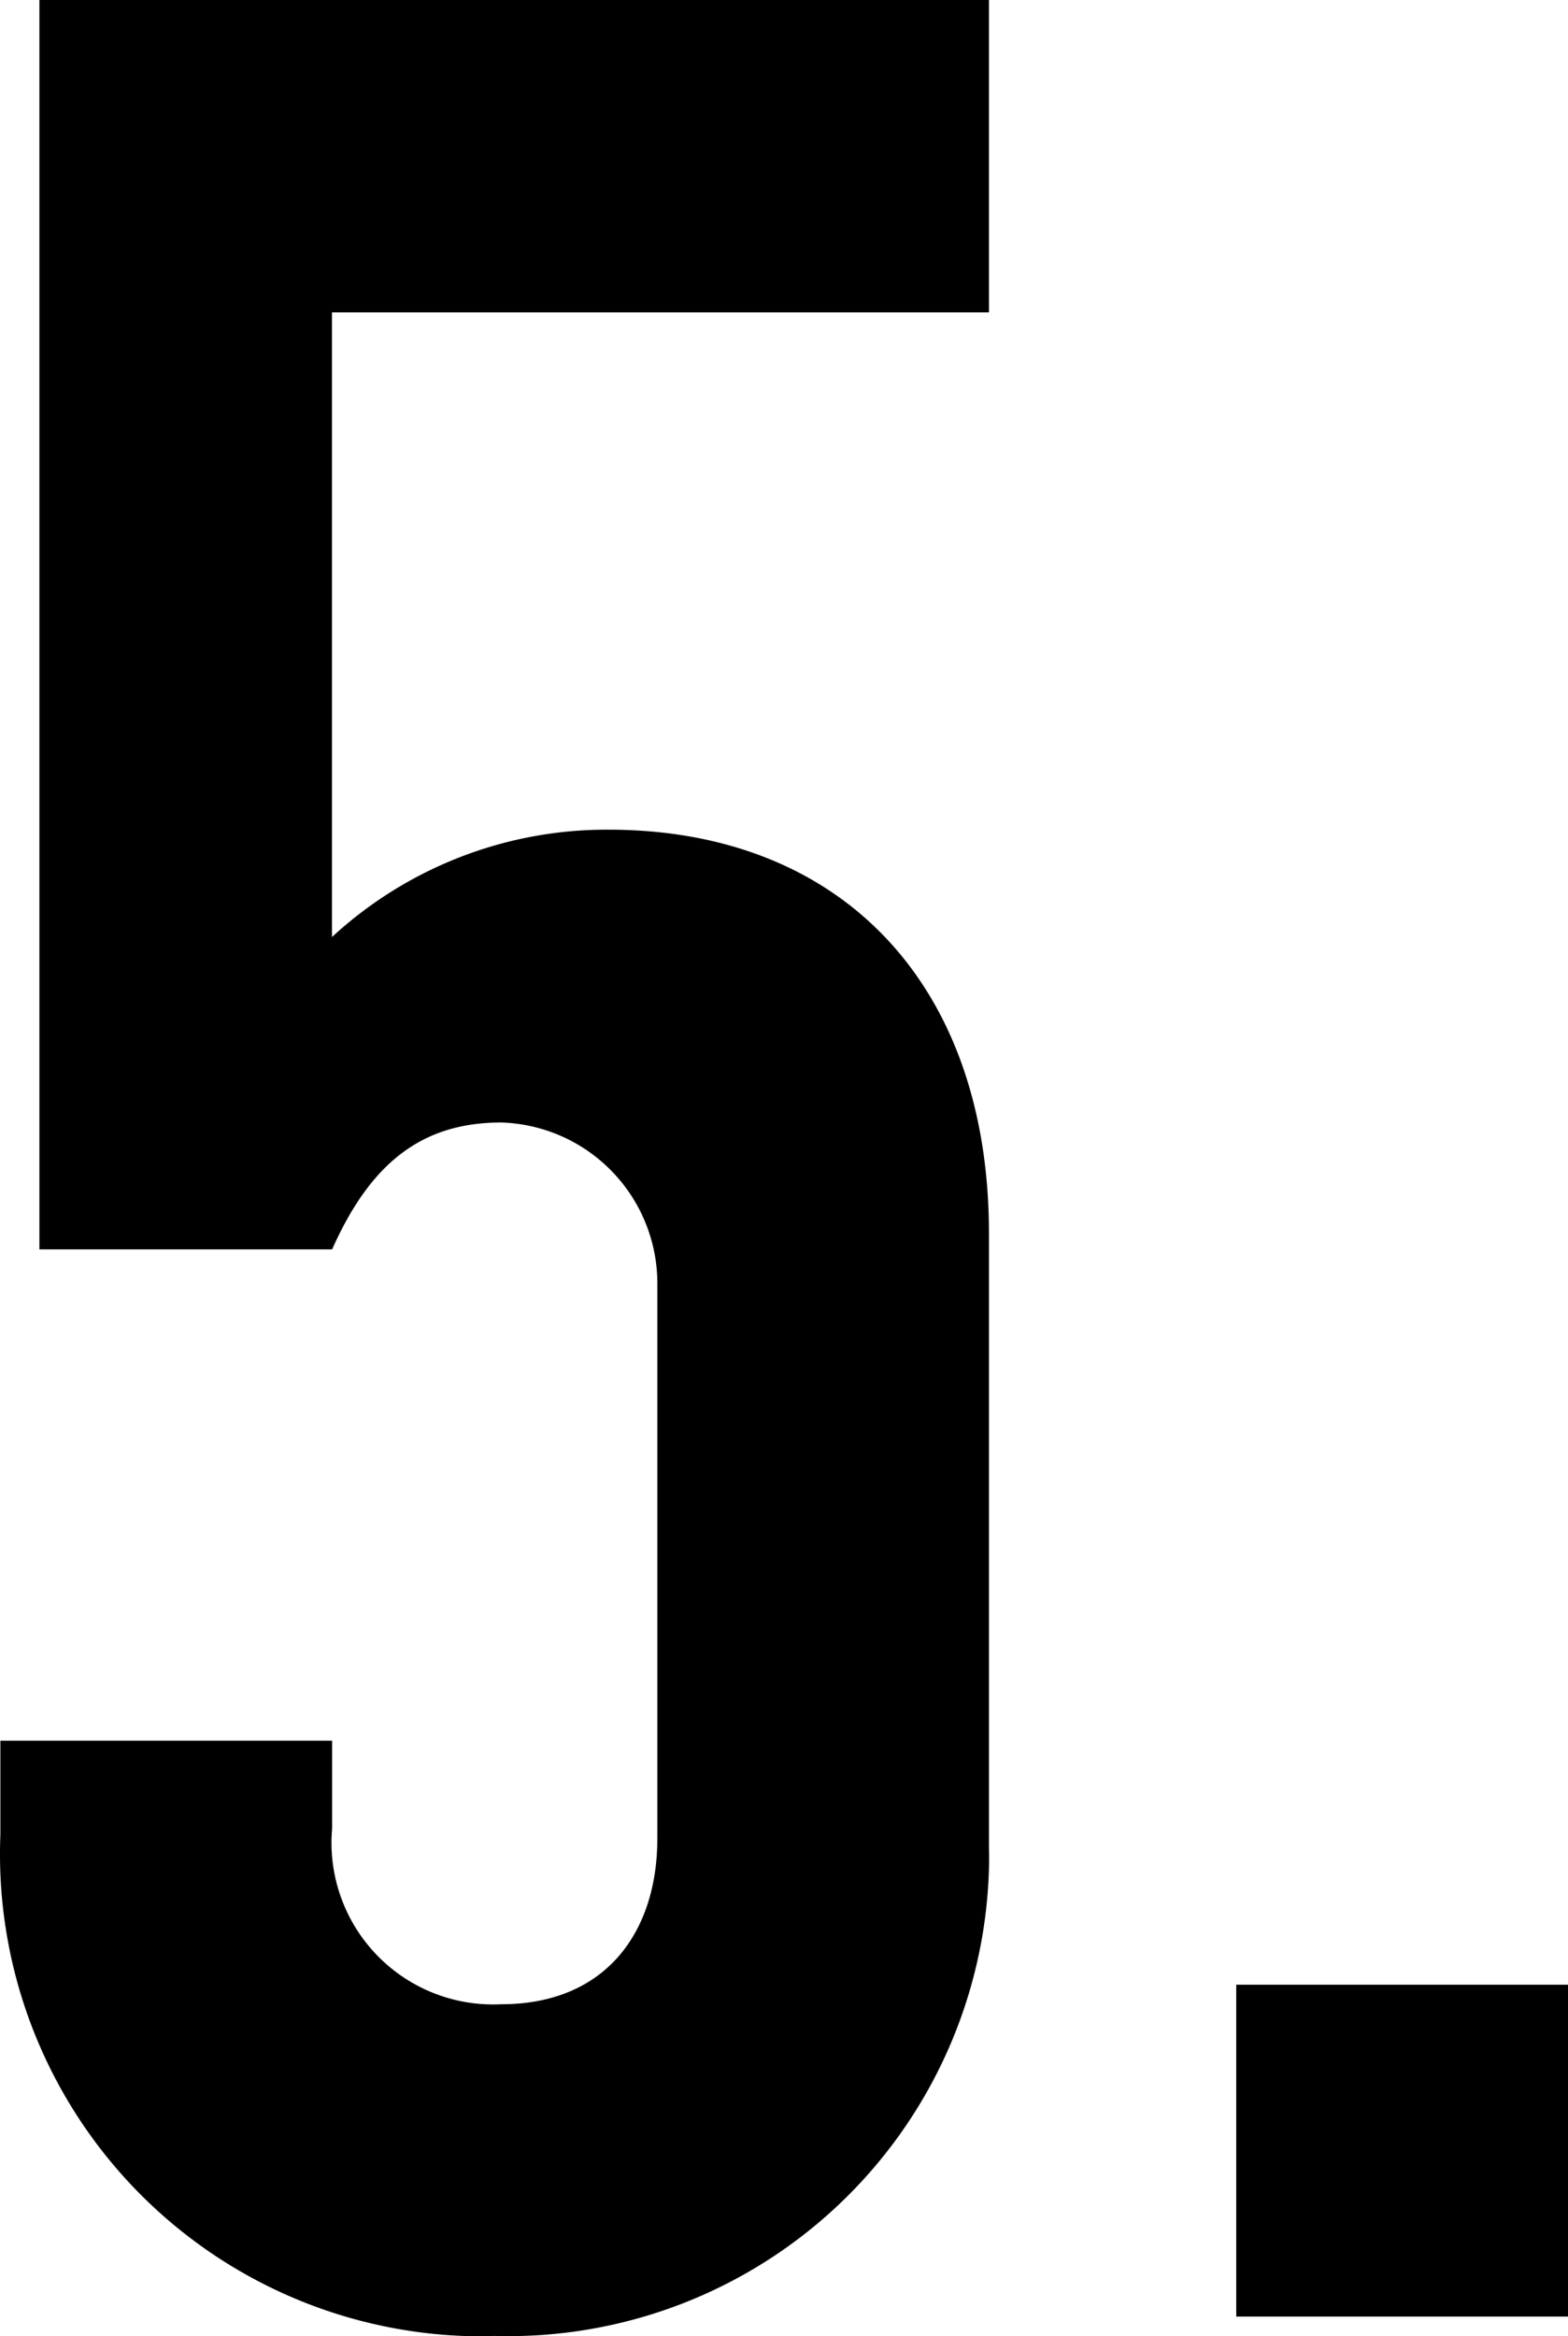
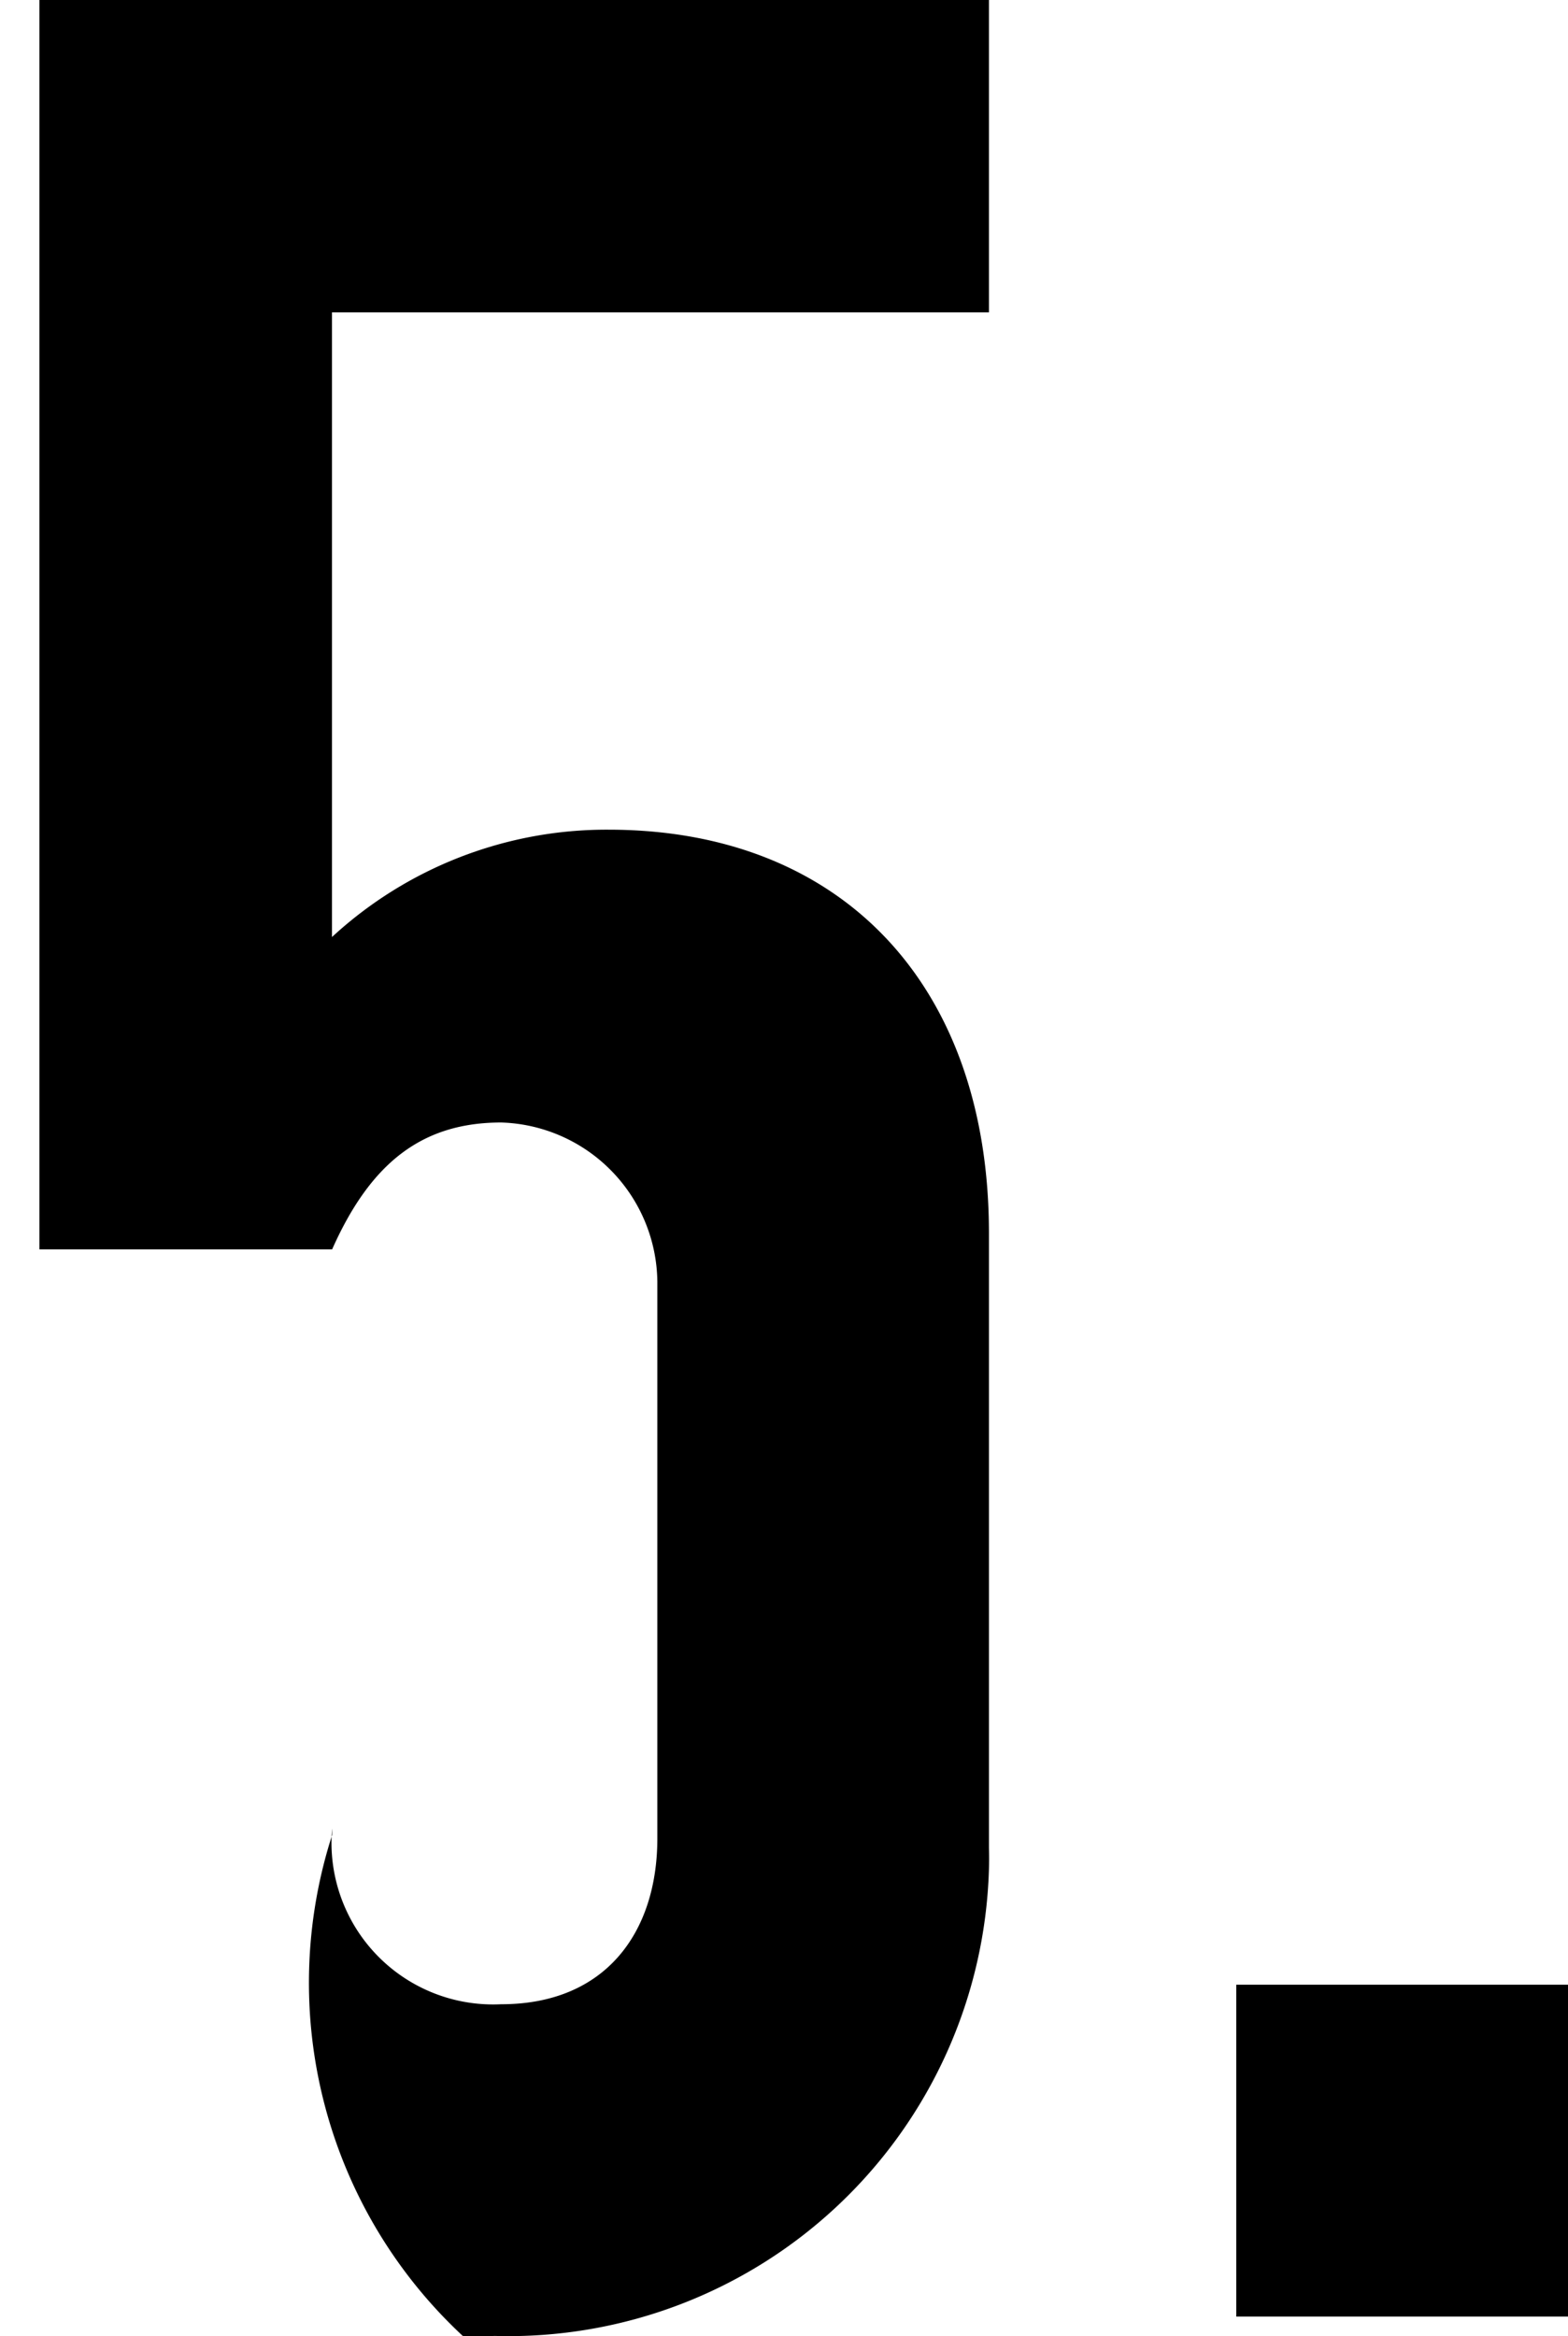
<svg xmlns="http://www.w3.org/2000/svg" id="レイヤー_1" data-name="レイヤー 1" width="33.748" height="50.264" viewBox="0 0 33.748 50.264">
-   <path id="パス_1876" data-name="パス 1876" d="M.848,0V26.88h6.3c.84-1.89,1.96-2.73,3.64-2.73a3.465,3.465,0,0,1,3.36,3.43V39.55c0,2.03-1.12,3.57-3.36,3.57a3.479,3.479,0,0,1-3.64-3.78V37.45H.008v2.03A10.373,10.373,0,0,0,9.96,50.256q.345.014.688,0A10.346,10.346,0,0,0,21.285,40.213q.007-.227,0-.453V26.53c0-5.32-3.15-8.68-8.19-8.68a8.715,8.715,0,0,0-5.95,2.31V6.72h14.14V0Zm25.76,42.7v7.14h7.14V42.7Z" />
+   <path id="パス_1876" data-name="パス 1876" d="M.848,0V26.88h6.3c.84-1.89,1.96-2.73,3.64-2.73a3.465,3.465,0,0,1,3.36,3.43V39.55c0,2.03-1.12,3.57-3.36,3.57a3.479,3.479,0,0,1-3.64-3.78V37.45v2.03A10.373,10.373,0,0,0,9.96,50.256q.345.014.688,0A10.346,10.346,0,0,0,21.285,40.213q.007-.227,0-.453V26.53c0-5.32-3.15-8.68-8.19-8.68a8.715,8.715,0,0,0-5.95,2.31V6.72h14.14V0Zm25.76,42.7v7.14h7.14V42.7Z" />
</svg>